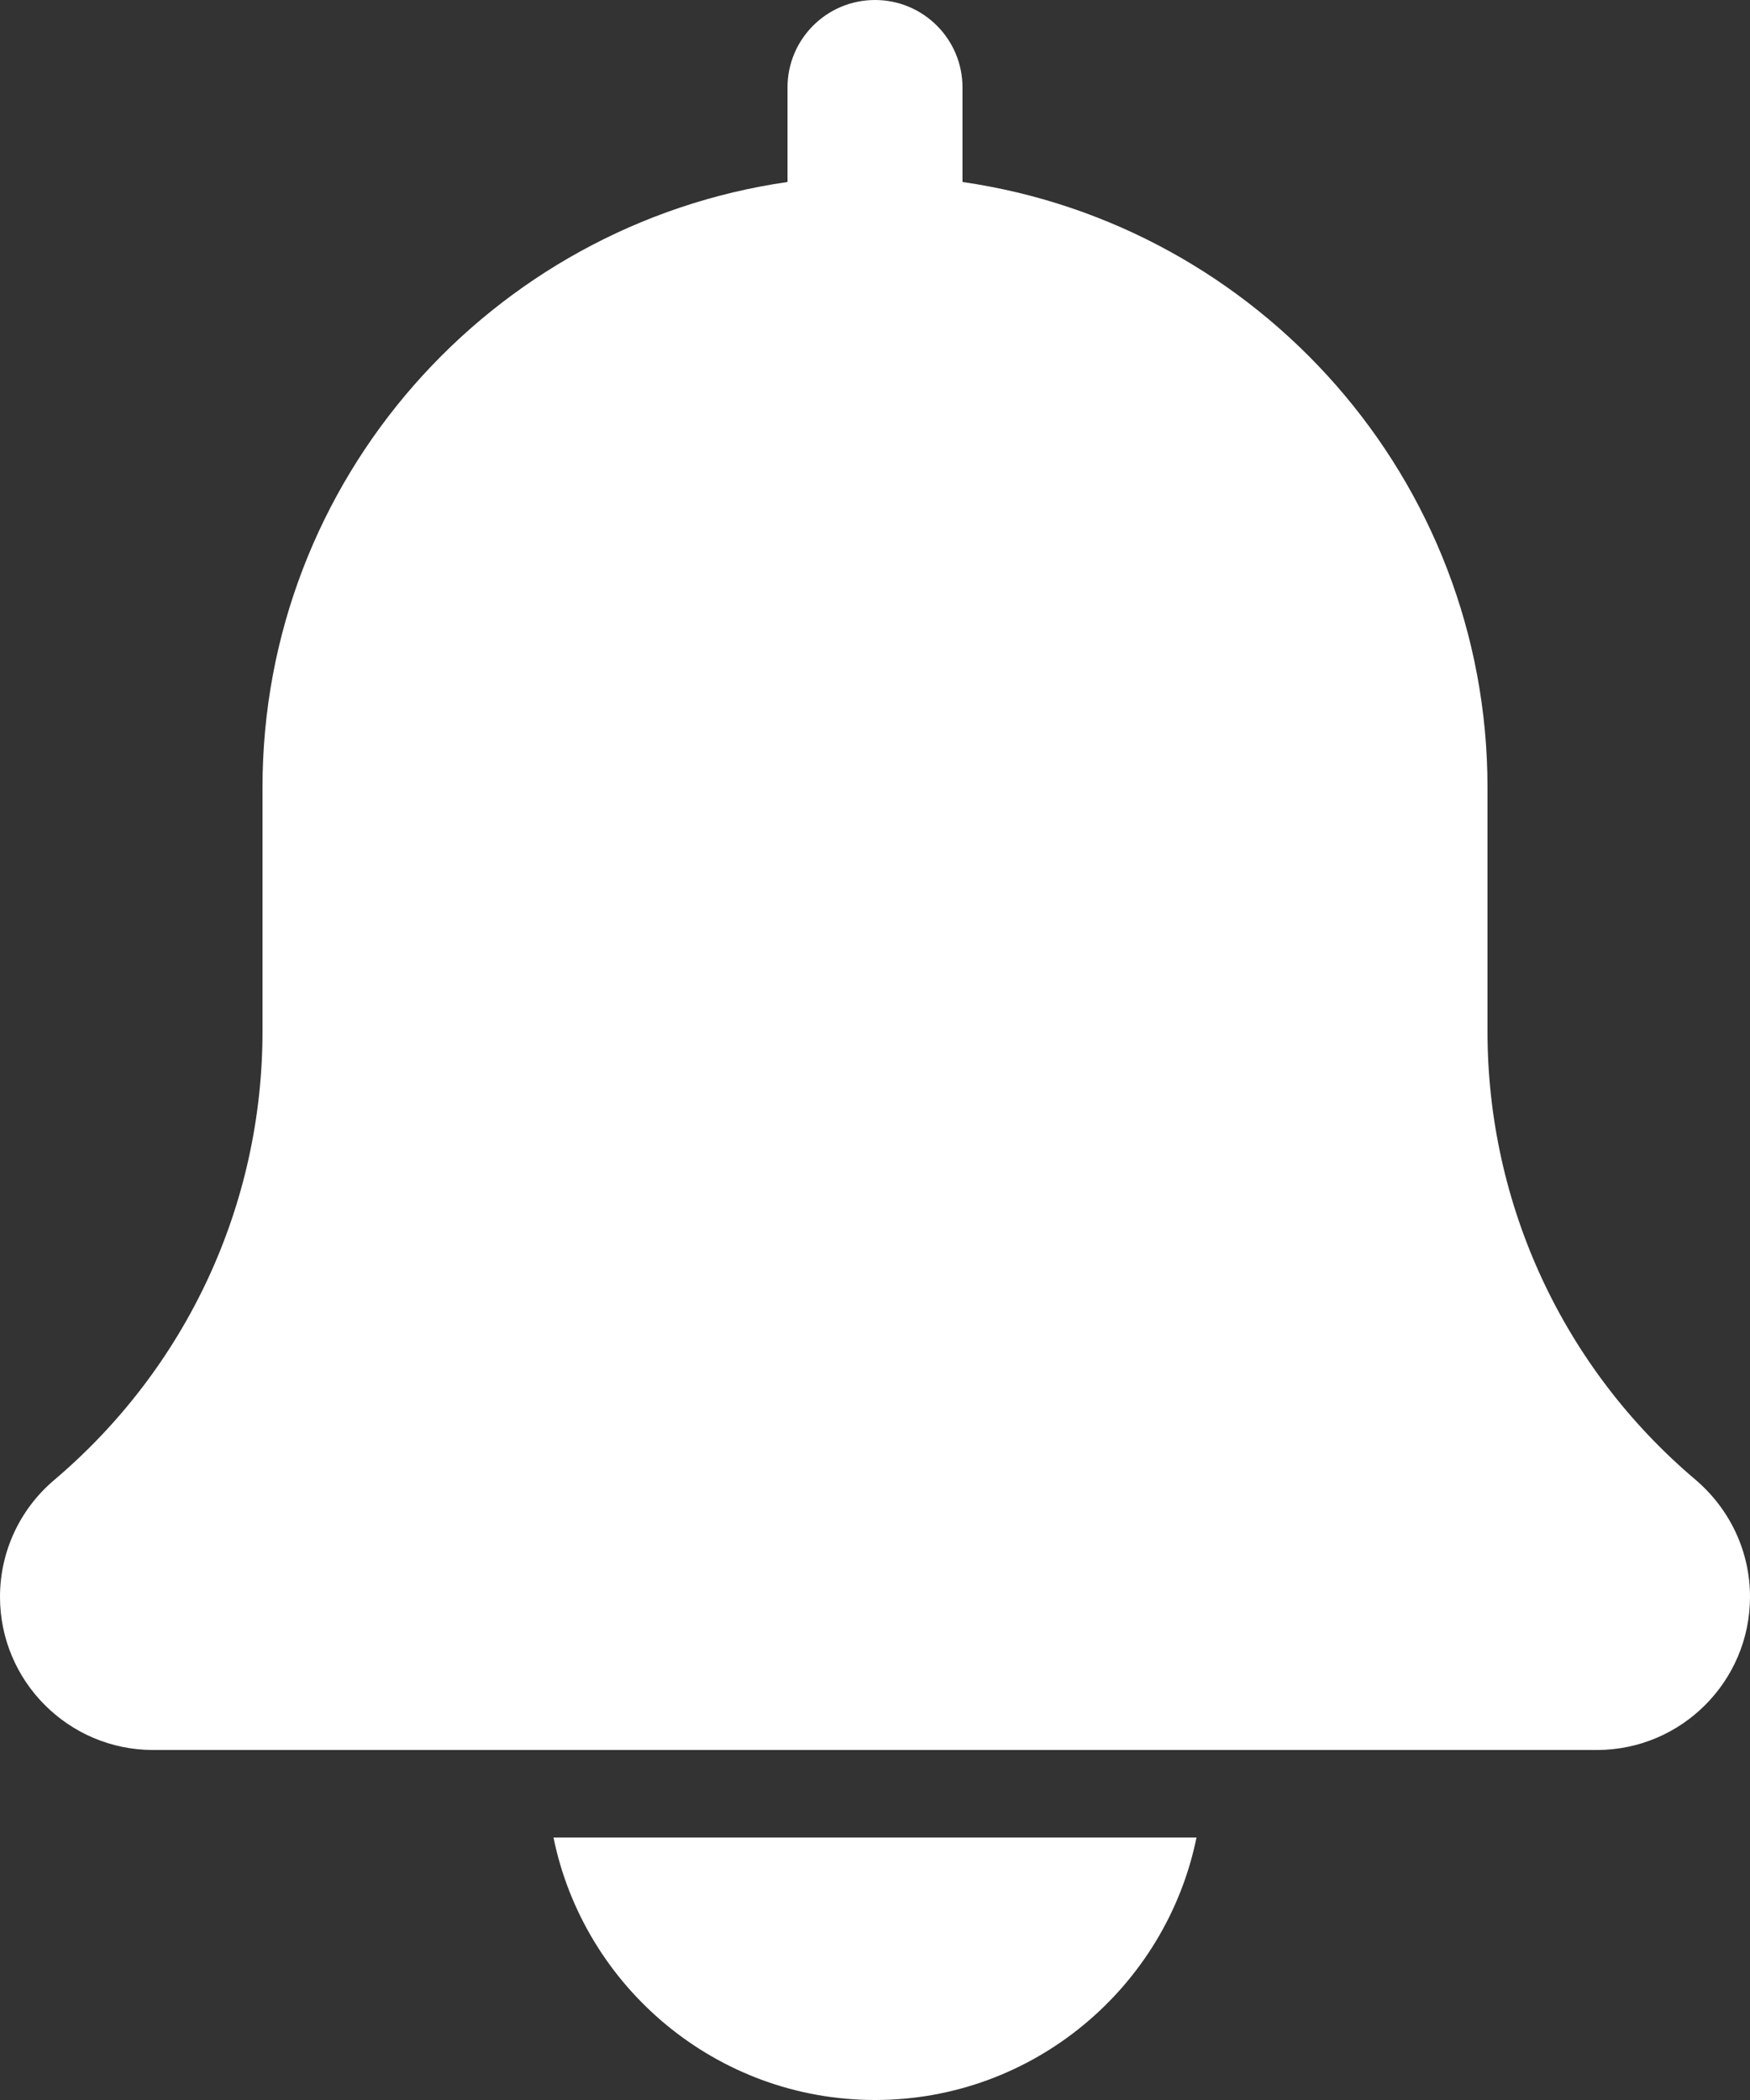
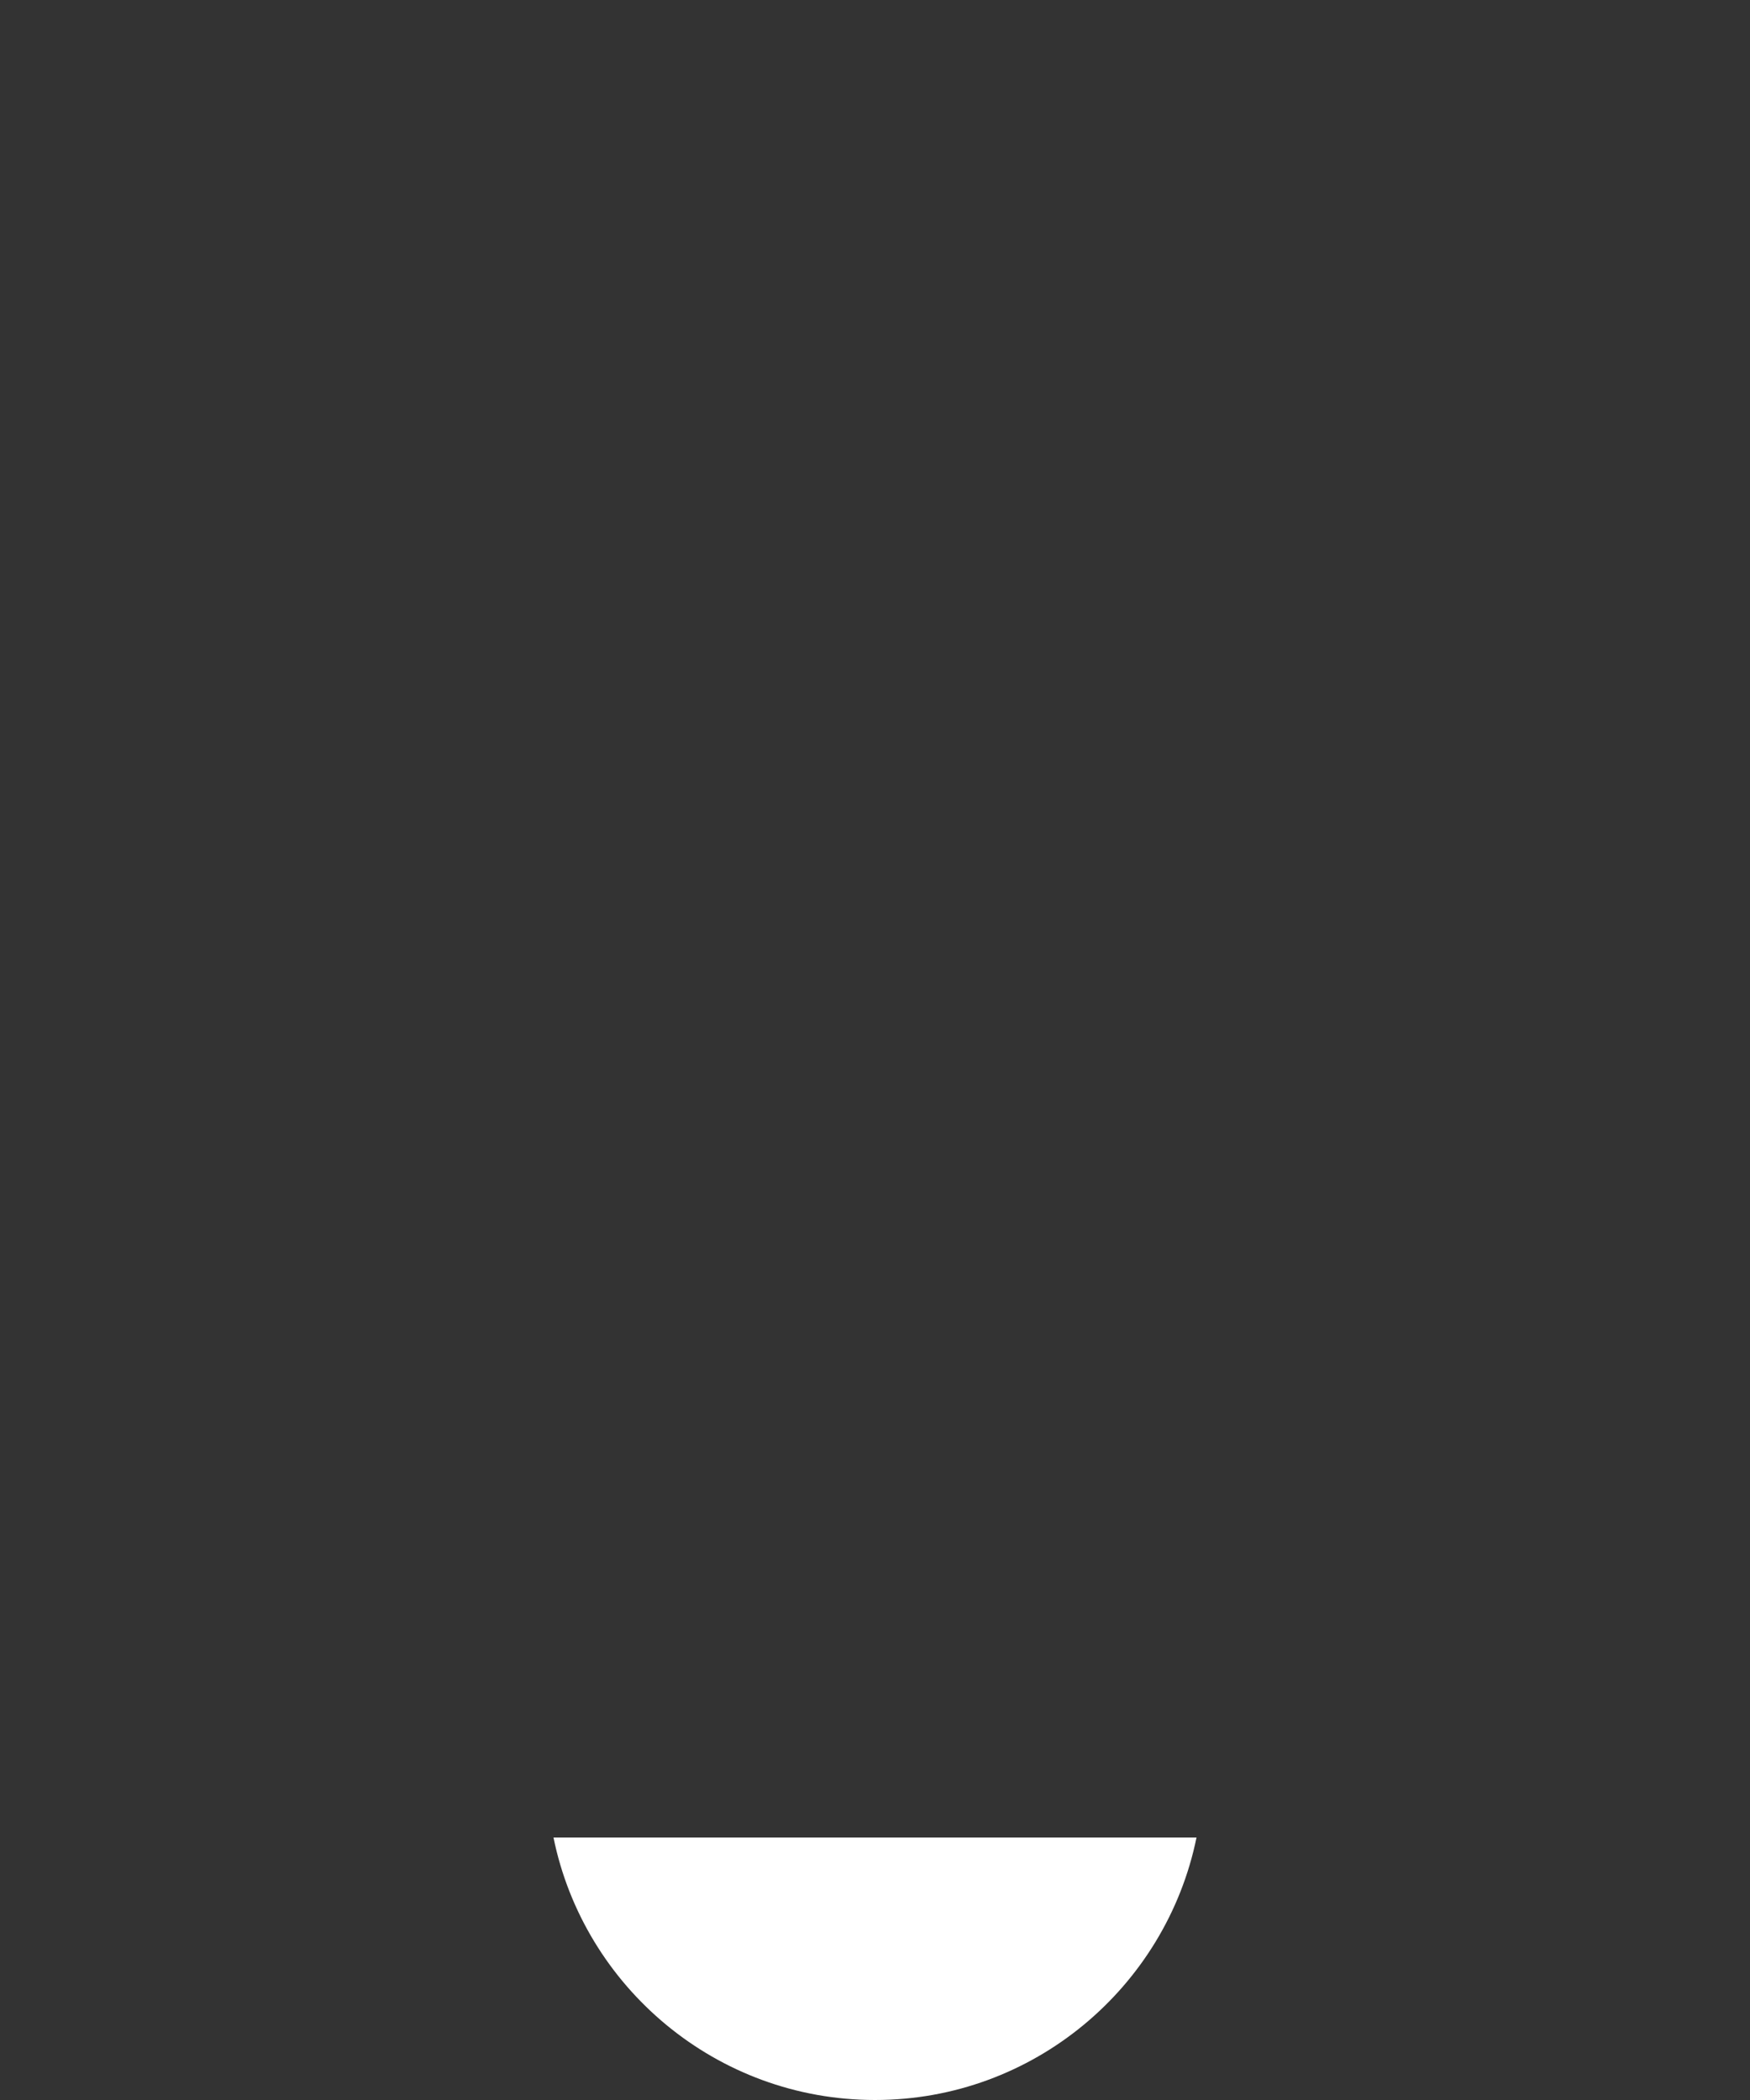
<svg xmlns="http://www.w3.org/2000/svg" width="25" height="30" viewBox="0 0 25 30" fill="none">
  <rect x="0" y="0" width="25" height="30" fill="#333333" stroke="none" />
-   <path d="M24.224 21.141C22.334 19.544 21.25 17.209 21.25 14.735V11.25C21.25 6.851 17.983 3.21 13.75 2.6V1.25C13.75 0.559 13.19 0 12.5 0C11.81 0 11.25 0.559 11.25 1.25V2.6C7.016 3.21 3.75 6.851 3.75 11.25V14.735C3.75 17.209 2.666 19.544 0.765 21.151C0.279 21.567 0 22.172 0 22.812C0 24.019 0.981 25 2.188 25H22.812C24.019 25 25 24.019 25 22.812C25 22.172 24.721 21.567 24.224 21.141Z" fill="white" />
-   <path d="M12.5 30C14.764 30 16.657 28.386 17.093 26.25H7.907C8.342 28.386 10.236 30 12.5 30Z" fill="white" />
+   <path d="M12.5 30C14.764 30 16.657 28.386 17.093 26.25H7.907C8.342 28.386 10.236 30 12.5 30" fill="white" />
</svg>